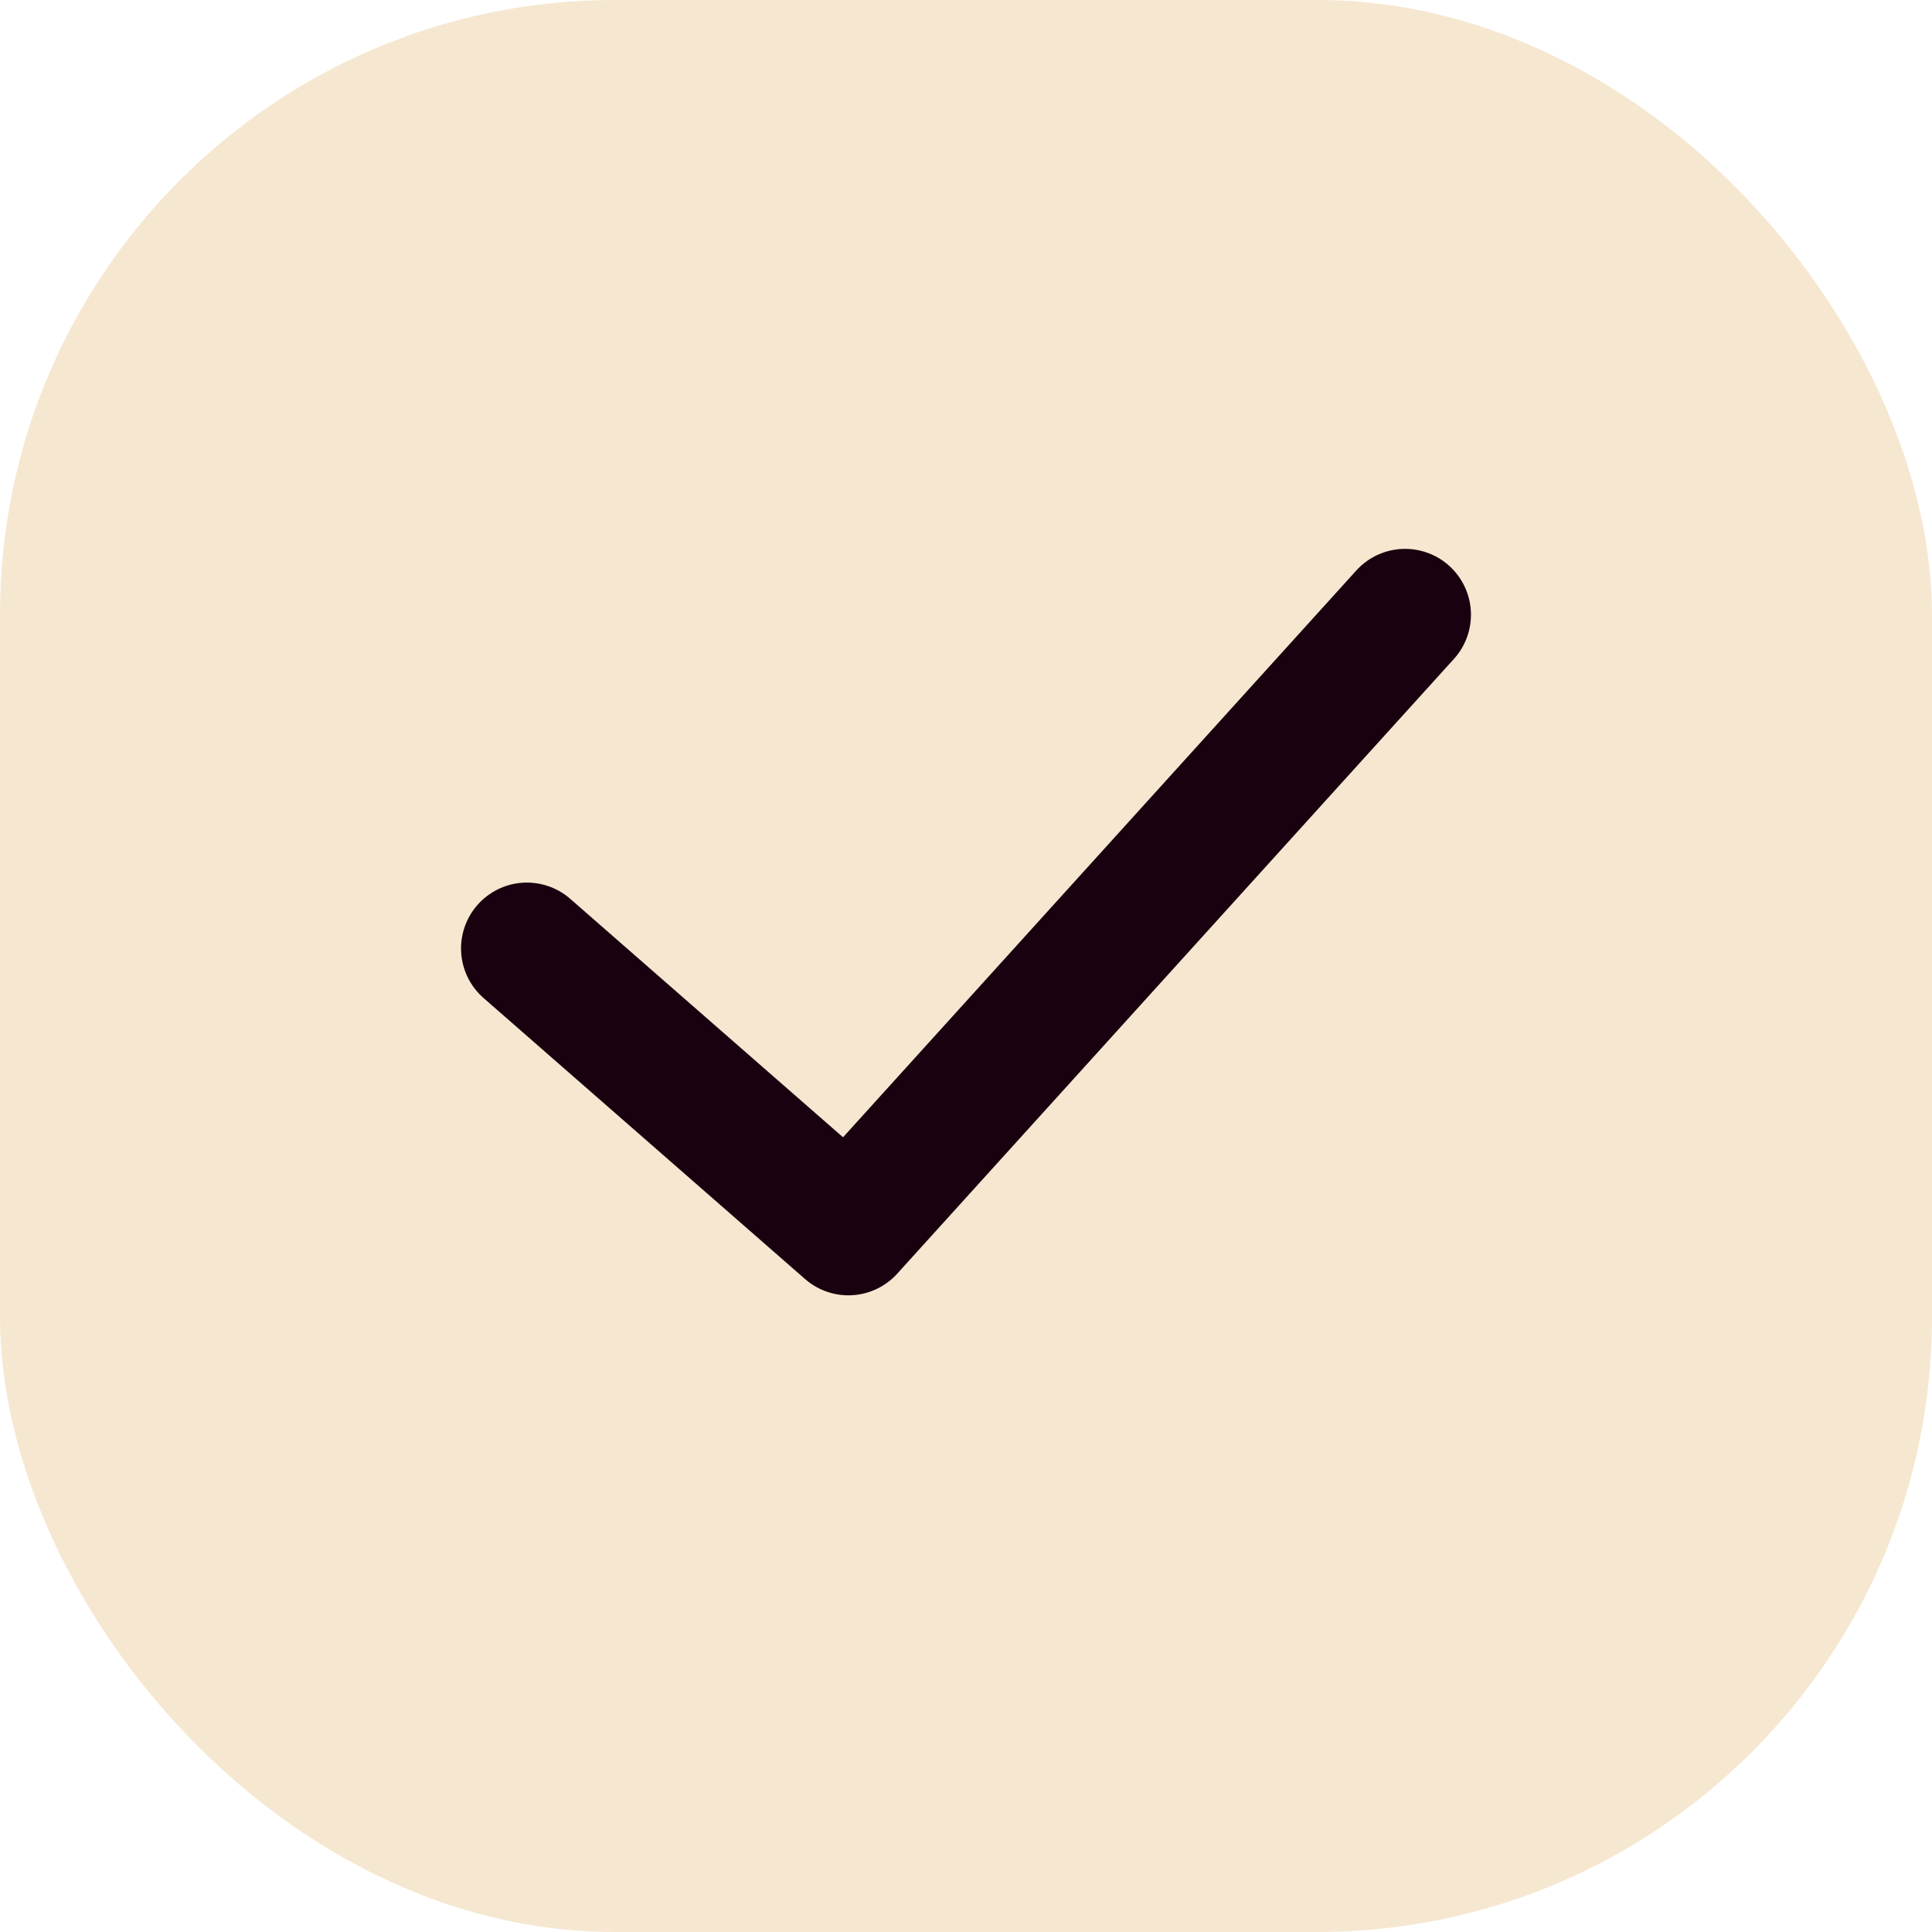
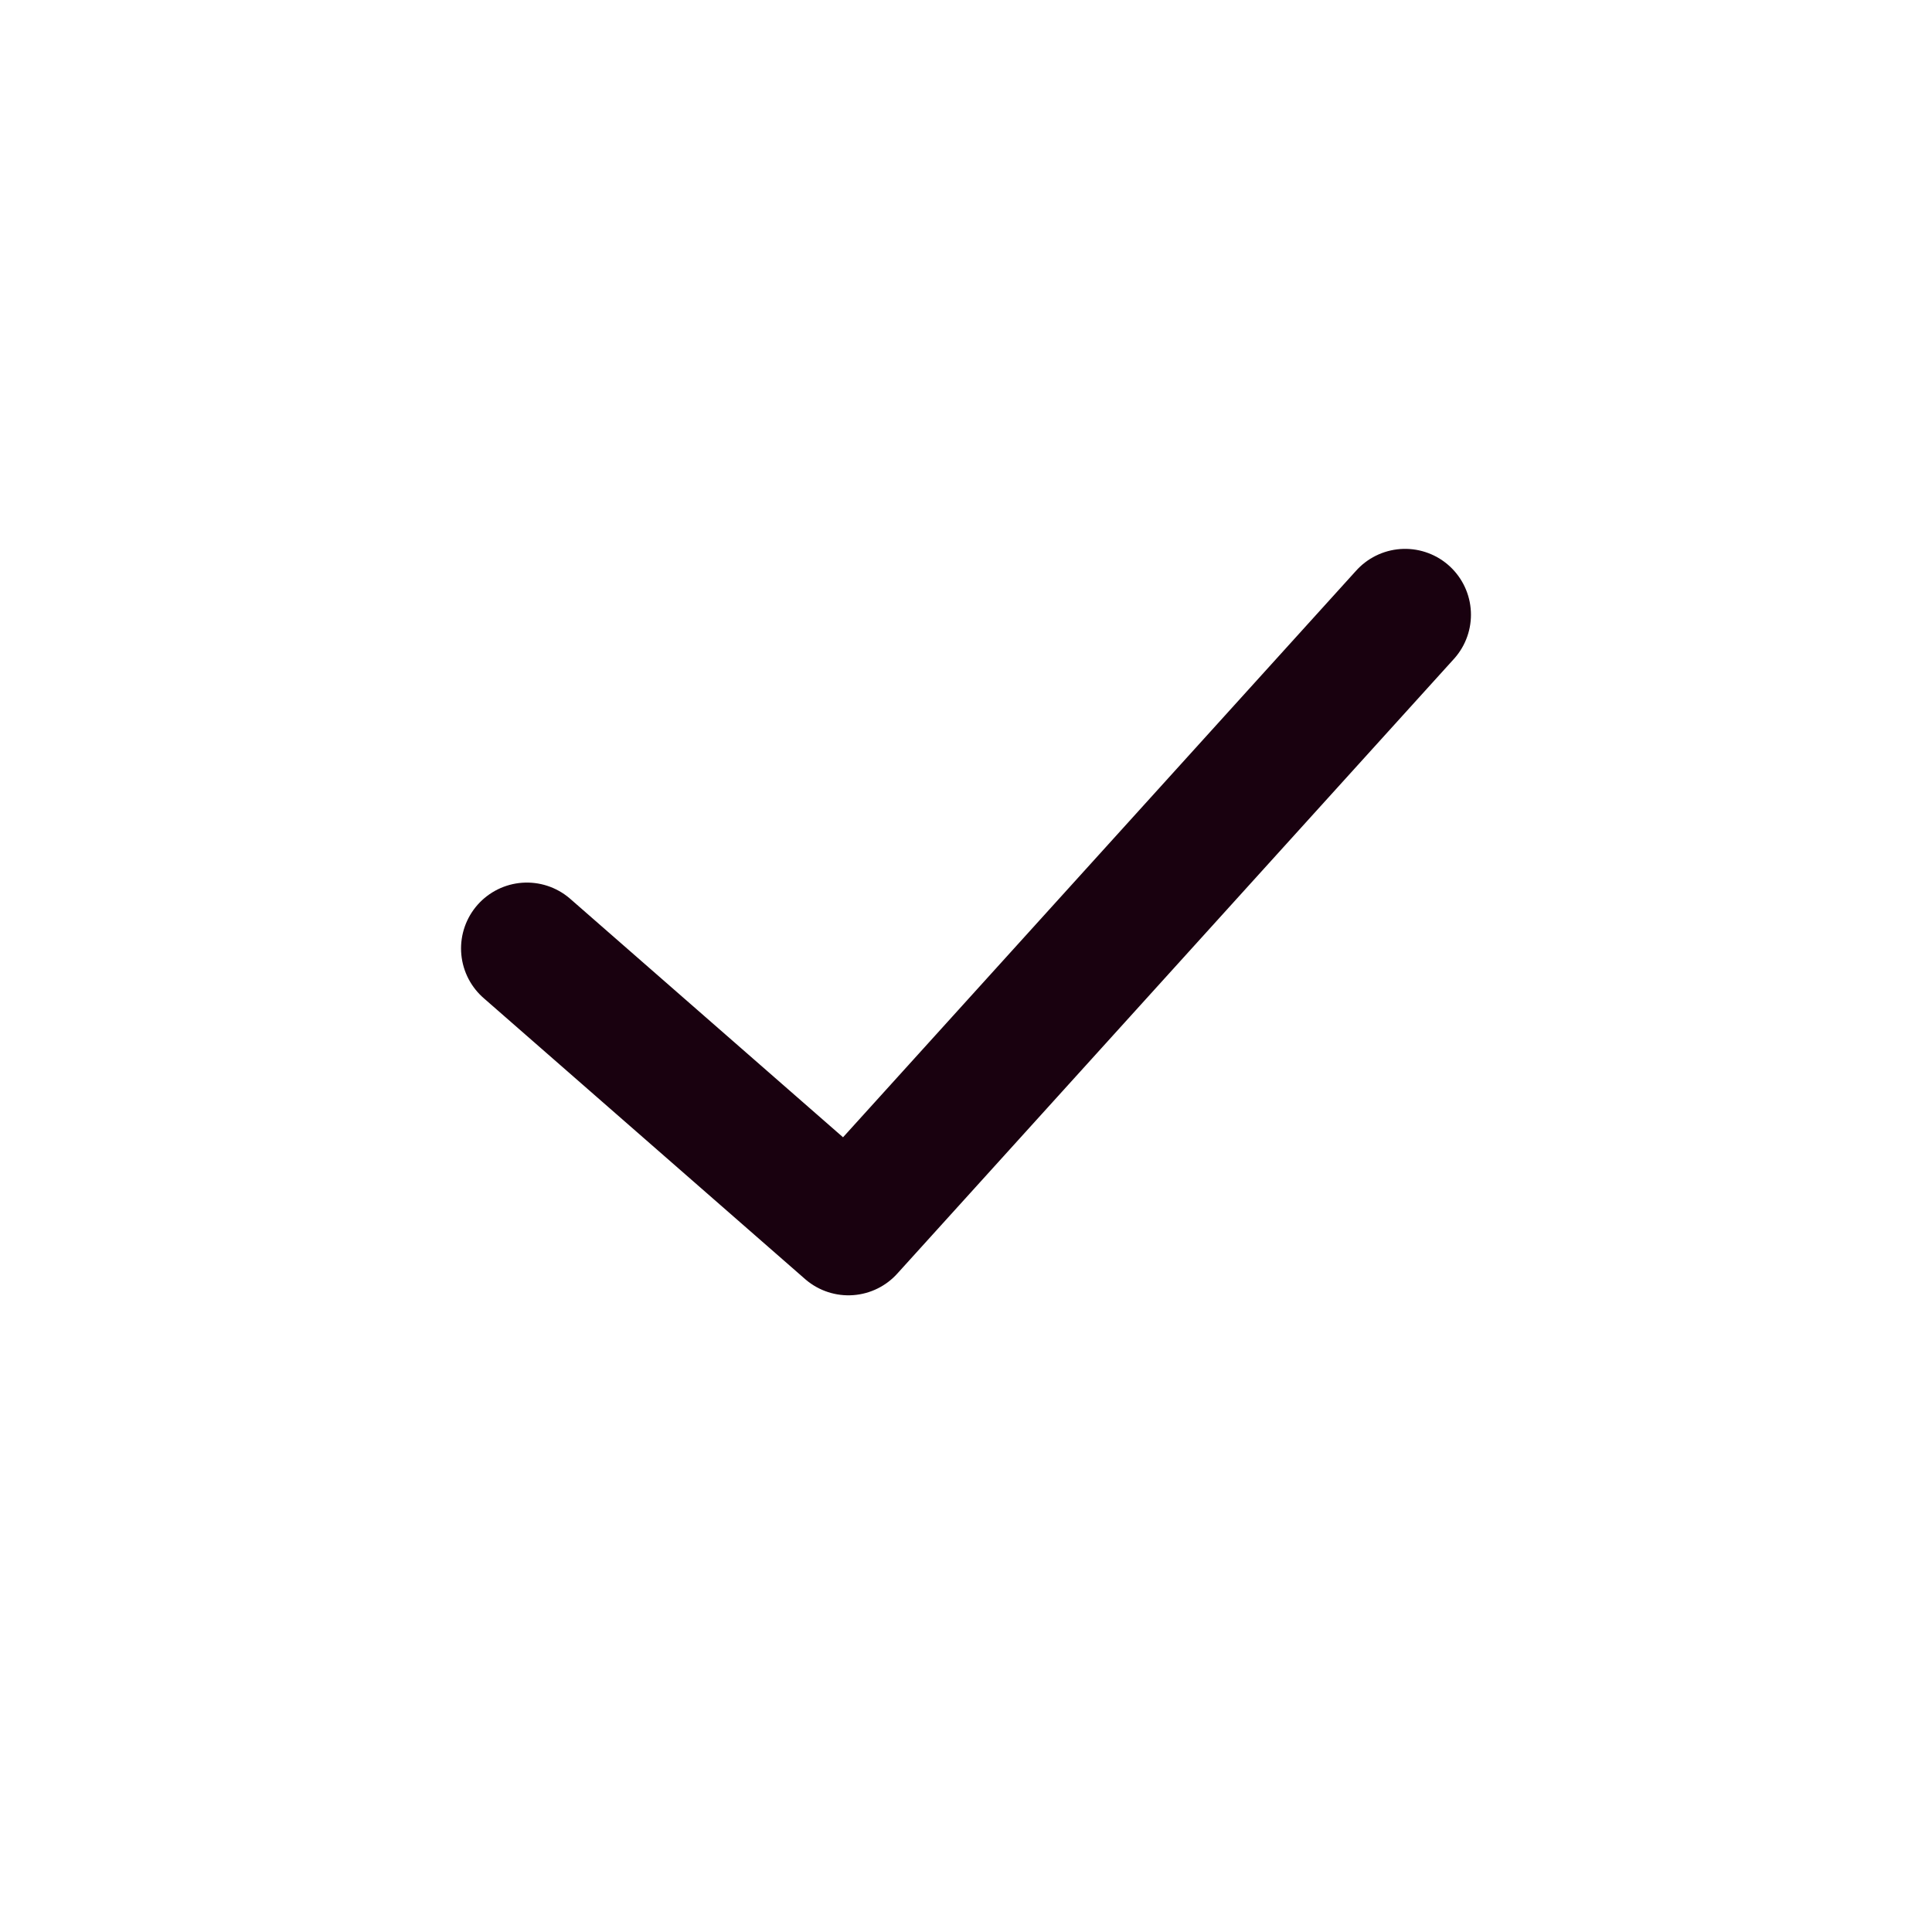
<svg xmlns="http://www.w3.org/2000/svg" width="22" height="22" viewBox="0 0 22 22" fill="none">
-   <rect width="22" height="22" rx="7" fill="#F6E7D1" />
  <path d="M6 10.8L9.661 14L16 7" stroke="#19010F" stroke-width="1.5" stroke-linecap="round" stroke-linejoin="round" />
</svg>